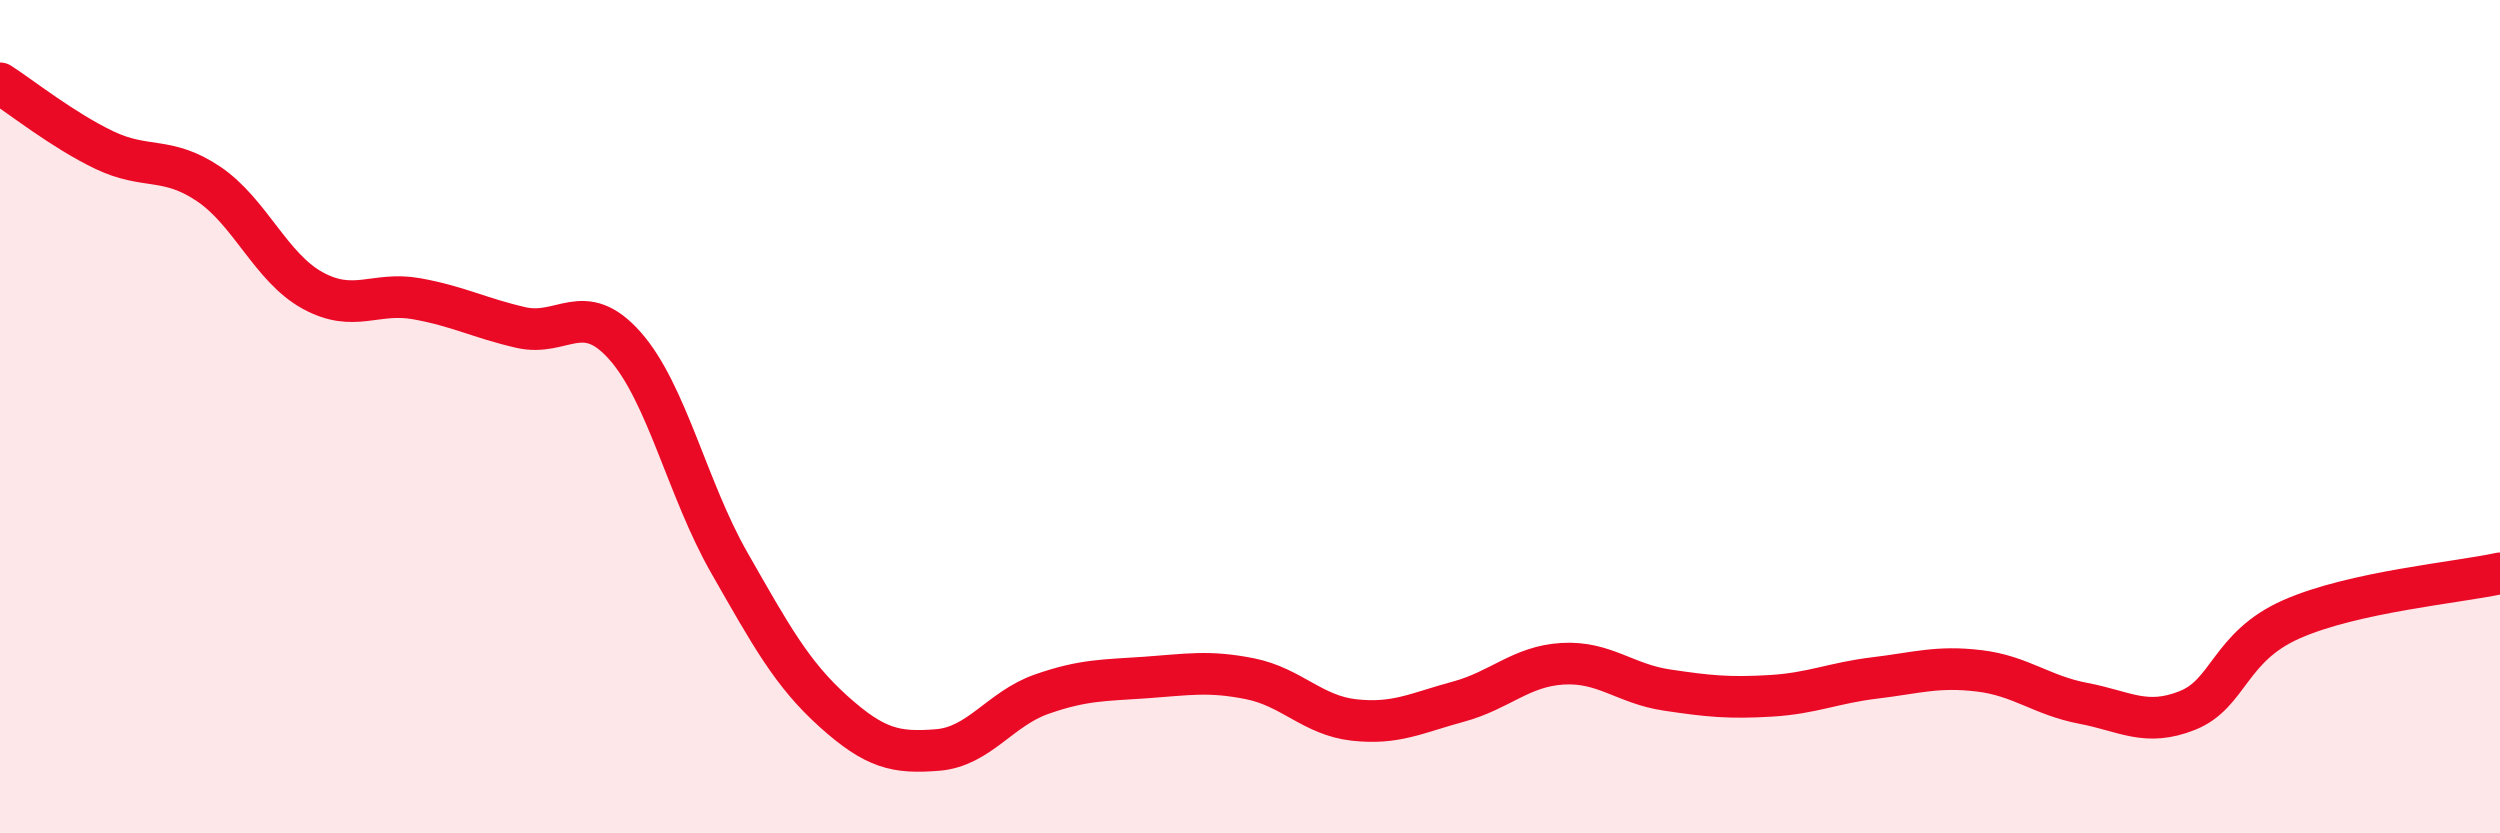
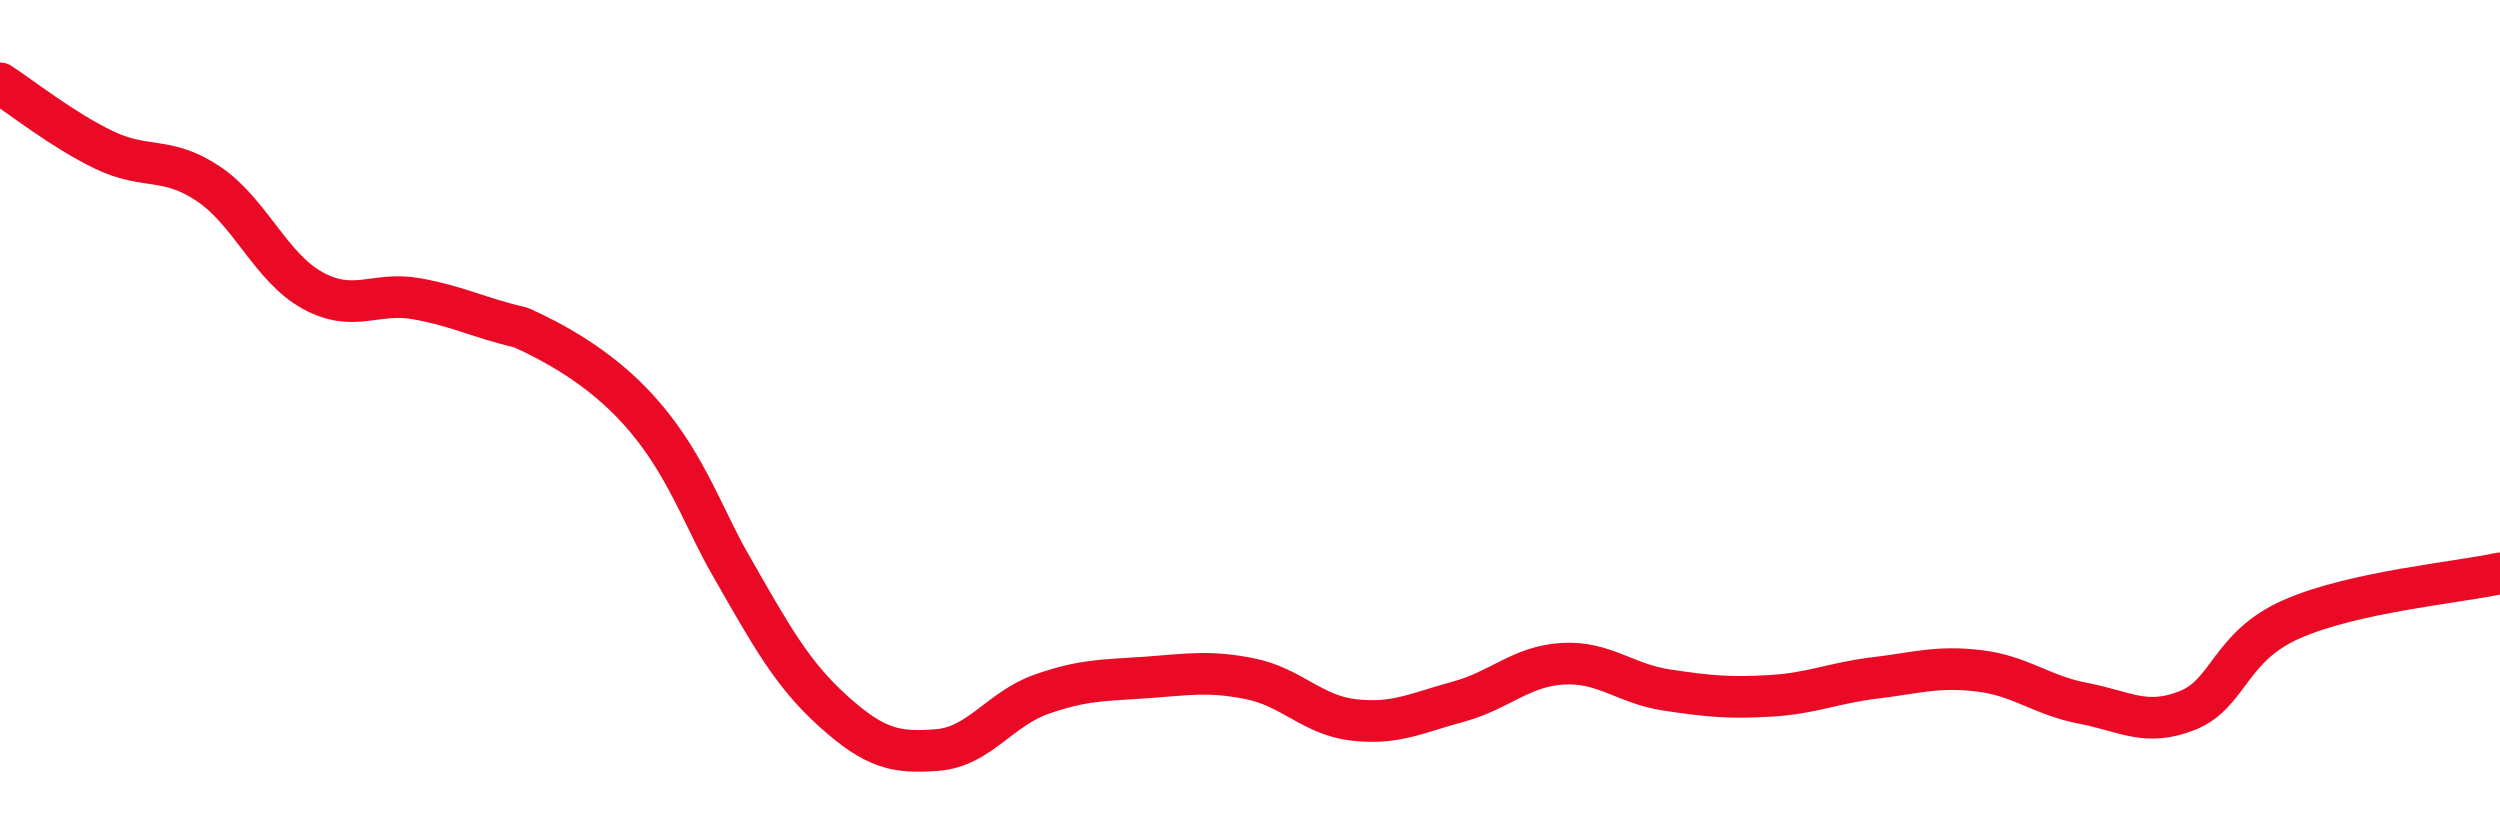
<svg xmlns="http://www.w3.org/2000/svg" width="60" height="20" viewBox="0 0 60 20">
-   <path d="M 0,2 C 0.5,2.32 1.5,3.12 2.5,3.6 C 3.5,4.08 4,3.74 5,4.41 C 6,5.08 6.5,6.42 7.5,6.97 C 8.5,7.52 9,6.99 10,7.17 C 11,7.35 11.5,7.63 12.5,7.86 C 13.5,8.09 14,7.17 15,8.3 C 16,9.43 16.5,11.75 17.5,13.5 C 18.5,15.25 19,16.17 20,17.07 C 21,17.97 21.5,18.08 22.5,18 C 23.5,17.92 24,17.01 25,16.66 C 26,16.31 26.5,16.33 27.5,16.26 C 28.5,16.19 29,16.09 30,16.29 C 31,16.49 31.5,17.17 32.5,17.28 C 33.5,17.39 34,17.11 35,16.84 C 36,16.57 36.5,15.99 37.5,15.93 C 38.5,15.87 39,16.41 40,16.56 C 41,16.71 41.5,16.76 42.5,16.7 C 43.5,16.64 44,16.39 45,16.27 C 46,16.15 46.5,15.98 47.5,16.1 C 48.5,16.22 49,16.69 50,16.88 C 51,17.07 51.5,17.45 52.5,17.05 C 53.5,16.65 53.5,15.52 55,14.86 C 56.5,14.2 59,13.98 60,13.76L60 20L0 20Z" fill="#EB0A25" opacity="0.1" stroke-linecap="round" stroke-linejoin="round" />
-   <path d="M 0,2 C 0.5,2.32 1.5,3.12 2.5,3.6 C 3.5,4.08 4,3.74 5,4.41 C 6,5.08 6.5,6.42 7.5,6.97 C 8.5,7.52 9,6.99 10,7.17 C 11,7.35 11.5,7.63 12.5,7.86 C 13.5,8.09 14,7.17 15,8.3 C 16,9.43 16.5,11.75 17.5,13.5 C 18.5,15.25 19,16.17 20,17.07 C 21,17.97 21.5,18.08 22.5,18 C 23.5,17.92 24,17.01 25,16.66 C 26,16.31 26.5,16.33 27.5,16.26 C 28.5,16.19 29,16.09 30,16.29 C 31,16.49 31.5,17.17 32.5,17.28 C 33.5,17.39 34,17.11 35,16.84 C 36,16.57 36.5,15.99 37.5,15.93 C 38.5,15.87 39,16.41 40,16.56 C 41,16.71 41.5,16.76 42.5,16.7 C 43.5,16.64 44,16.39 45,16.27 C 46,16.15 46.5,15.98 47.5,16.1 C 48.5,16.22 49,16.69 50,16.88 C 51,17.07 51.5,17.45 52.5,17.05 C 53.5,16.65 53.5,15.52 55,14.86 C 56.5,14.2 59,13.98 60,13.76" stroke="#EB0A25" stroke-width="1" fill="none" stroke-linecap="round" stroke-linejoin="round" />
+   <path d="M 0,2 C 0.5,2.32 1.5,3.12 2.5,3.6 C 3.5,4.08 4,3.74 5,4.41 C 6,5.08 6.5,6.42 7.5,6.97 C 8.5,7.52 9,6.99 10,7.17 C 11,7.35 11.5,7.63 12.5,7.86 C 16,9.43 16.5,11.75 17.5,13.5 C 18.5,15.25 19,16.17 20,17.07 C 21,17.97 21.5,18.08 22.5,18 C 23.5,17.92 24,17.01 25,16.66 C 26,16.31 26.5,16.33 27.5,16.26 C 28.5,16.19 29,16.09 30,16.29 C 31,16.49 31.5,17.17 32.5,17.28 C 33.5,17.39 34,17.11 35,16.84 C 36,16.57 36.5,15.99 37.5,15.93 C 38.5,15.87 39,16.41 40,16.56 C 41,16.71 41.5,16.76 42.5,16.7 C 43.5,16.64 44,16.39 45,16.27 C 46,16.15 46.5,15.98 47.5,16.1 C 48.5,16.22 49,16.69 50,16.88 C 51,17.07 51.5,17.45 52.5,17.05 C 53.5,16.65 53.5,15.52 55,14.86 C 56.5,14.2 59,13.98 60,13.76" stroke="#EB0A25" stroke-width="1" fill="none" stroke-linecap="round" stroke-linejoin="round" />
</svg>